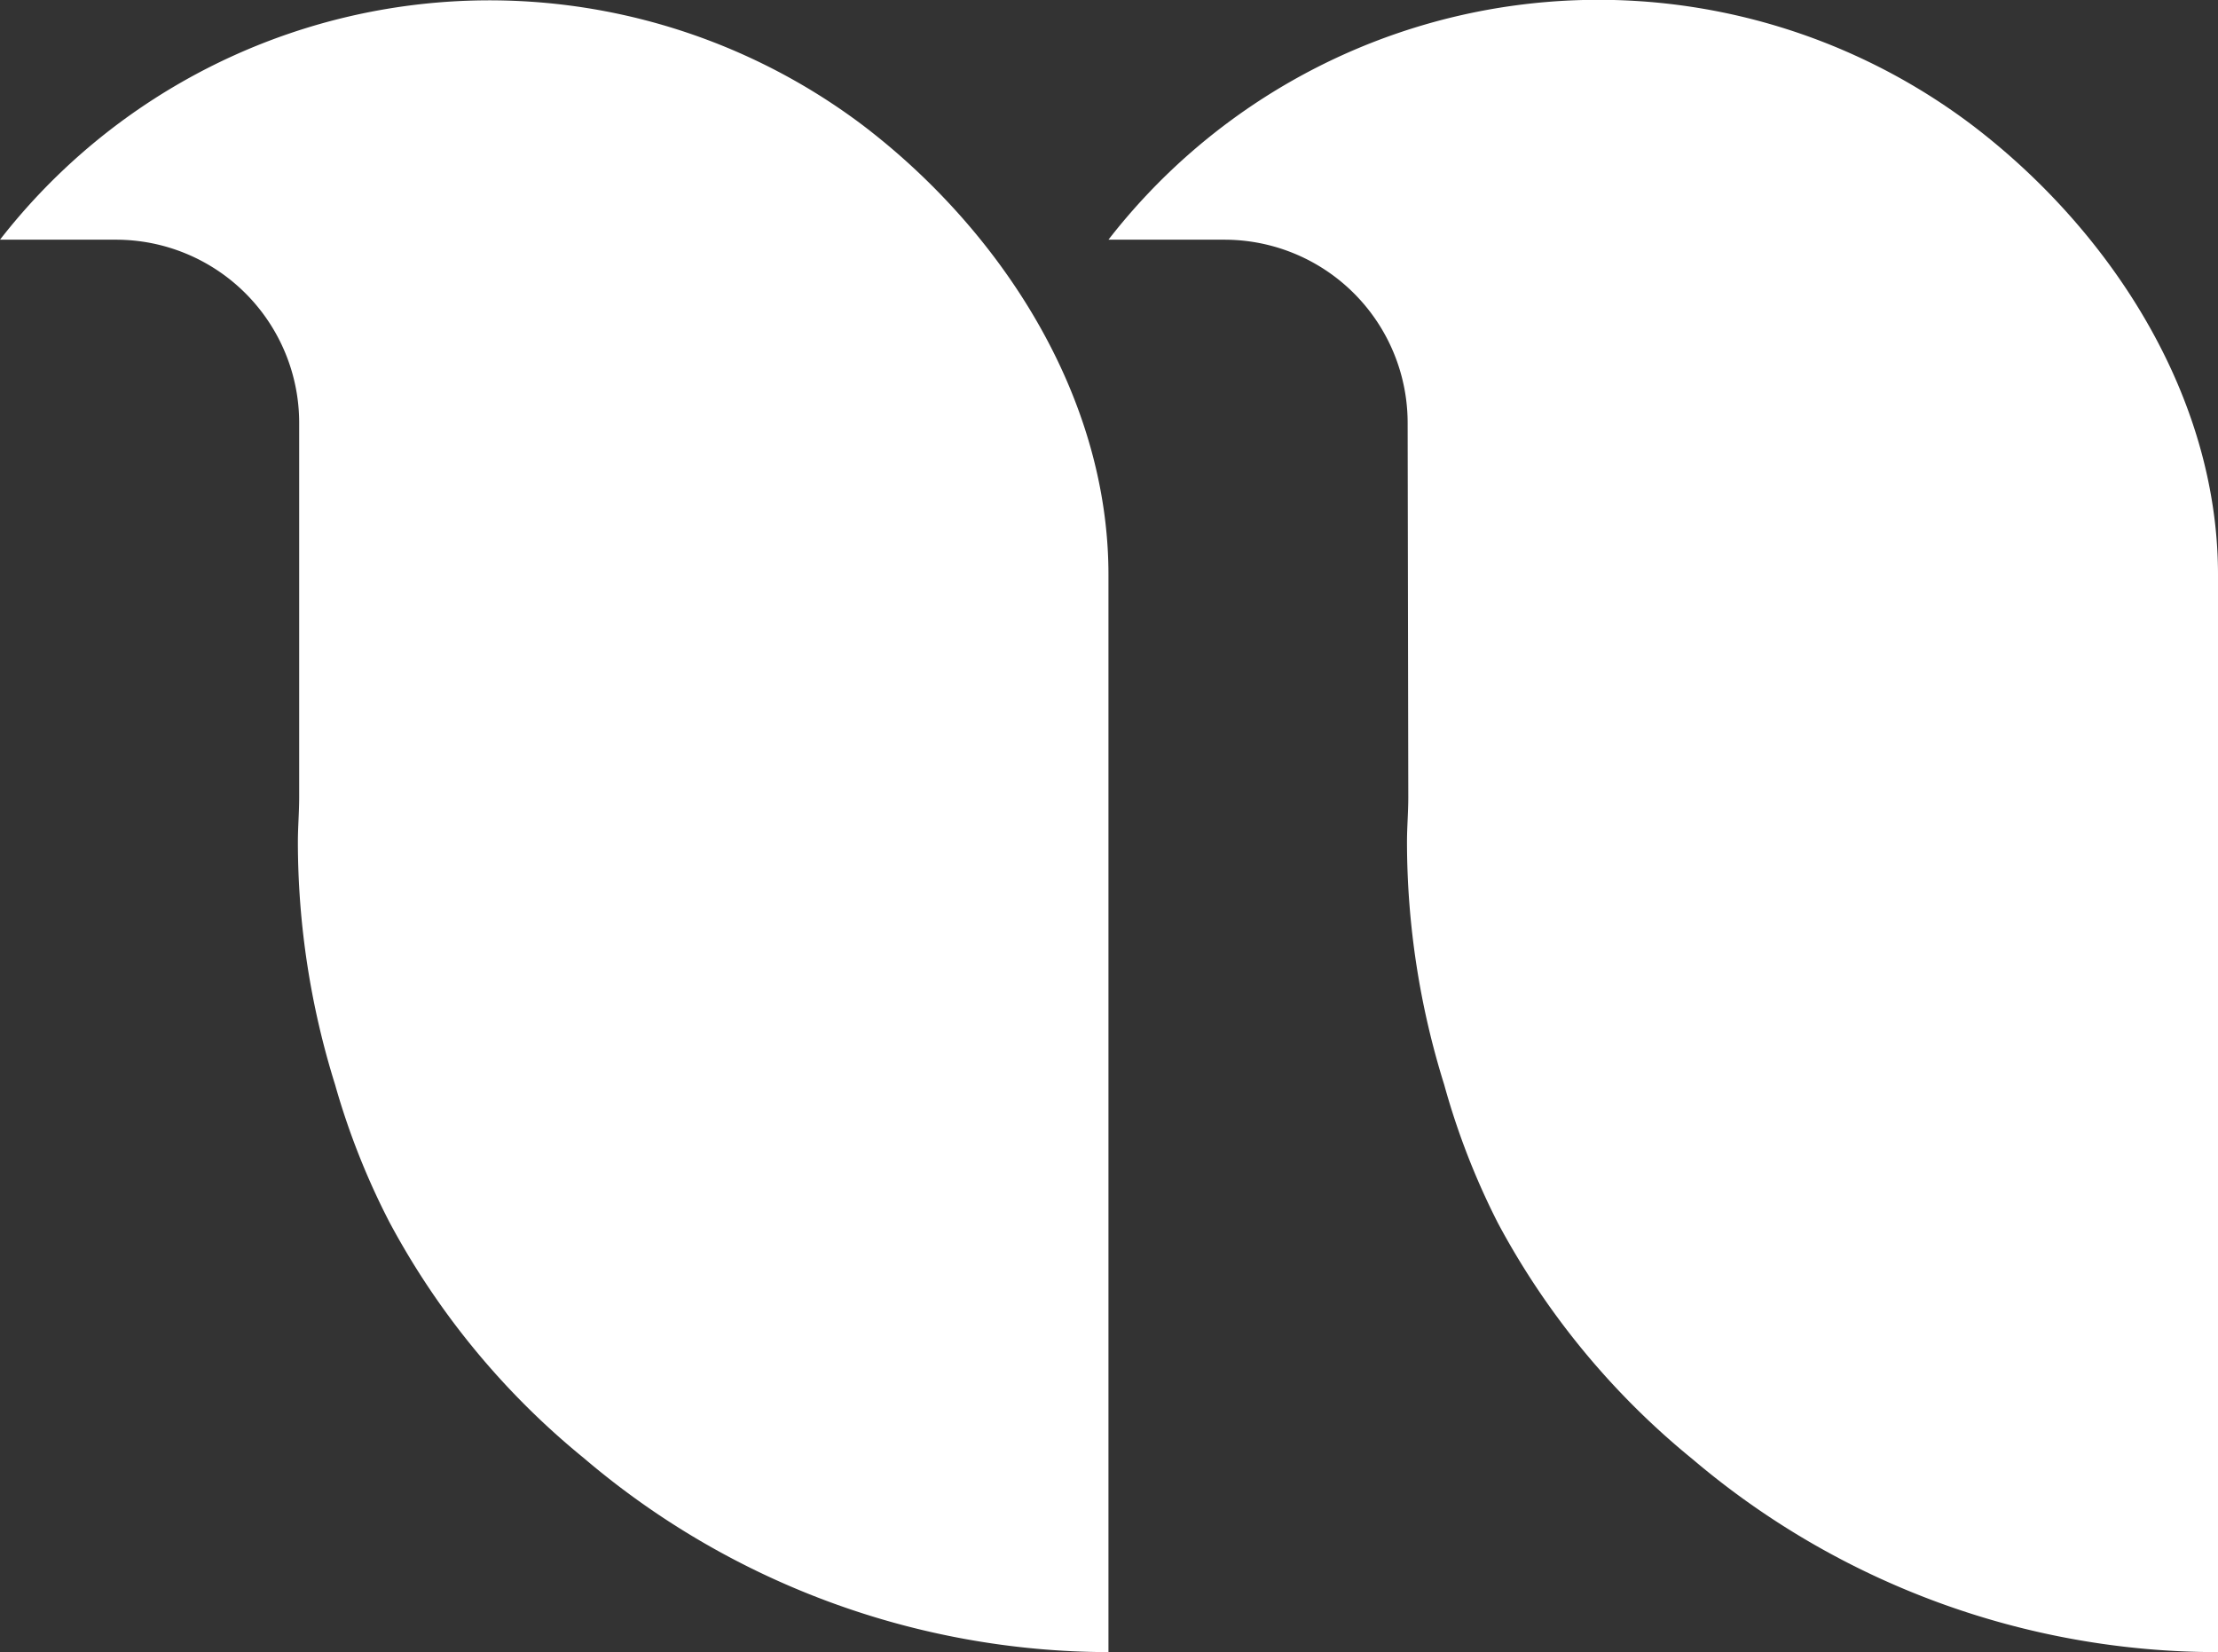
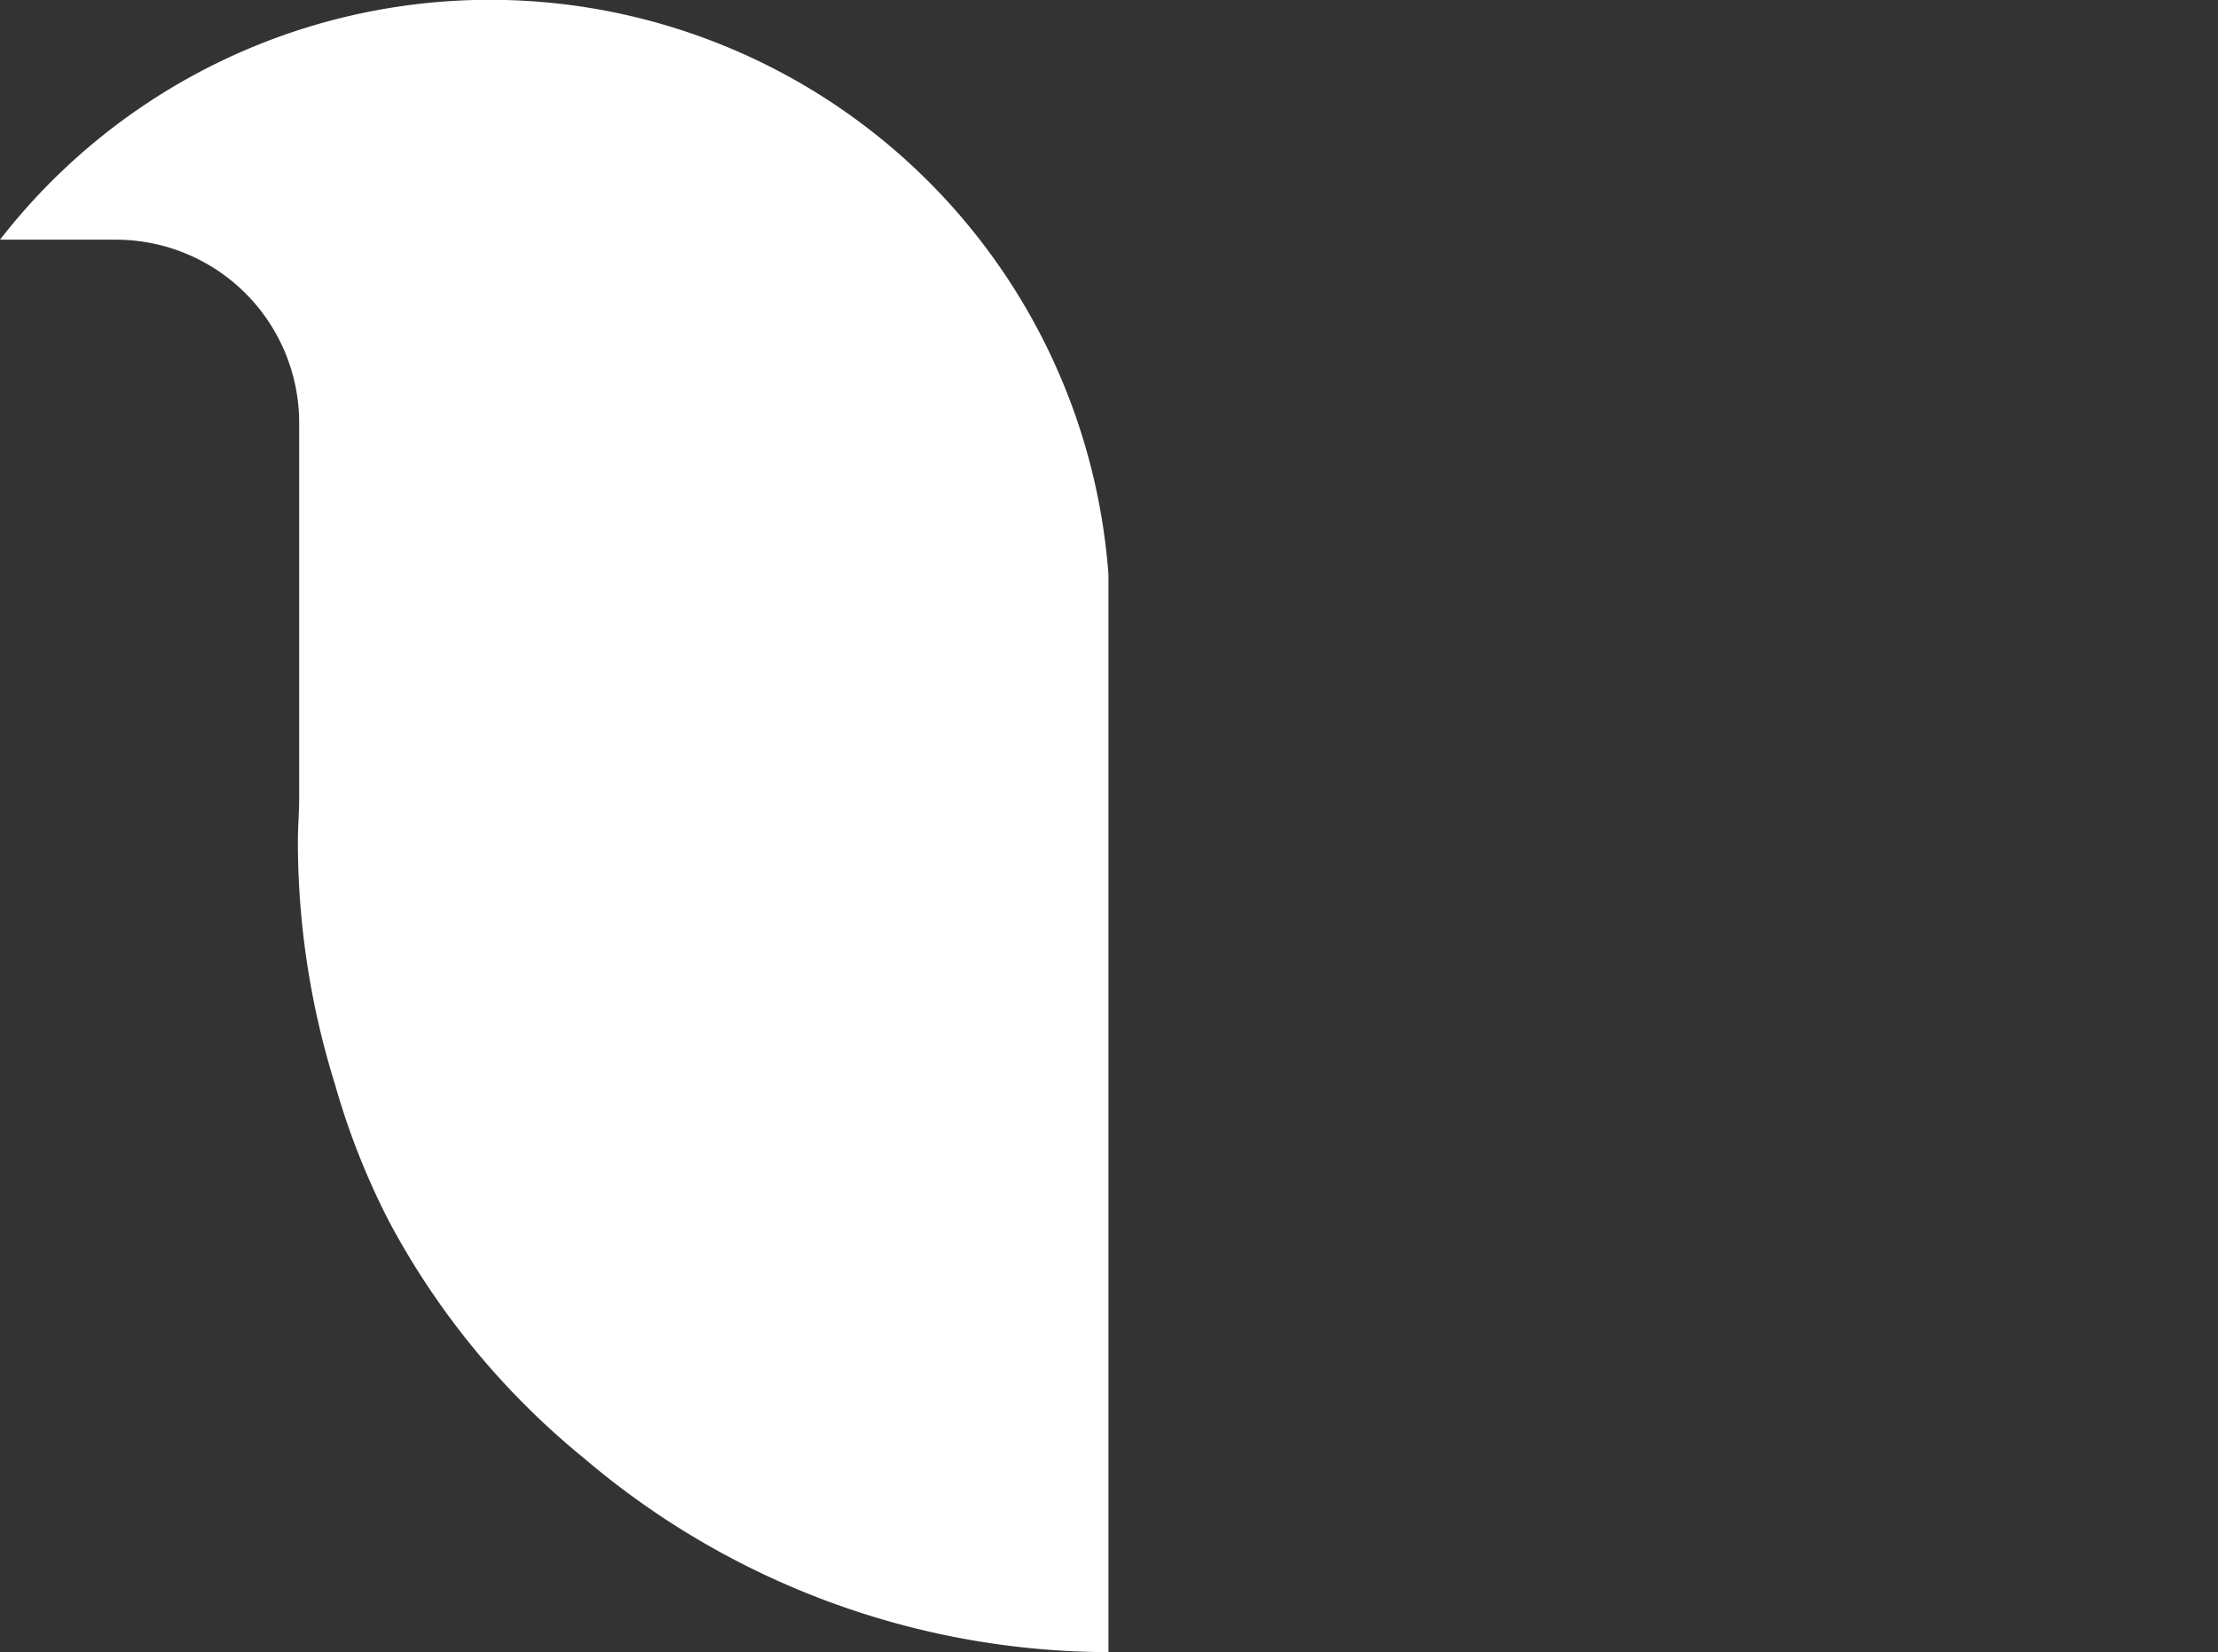
<svg xmlns="http://www.w3.org/2000/svg" id="Layer_1" data-name="Layer 1" viewBox="0 0 102.53 76.37">
  <rect x="0" y="0" width="102.53" height="76.37" fill="#333333" stroke="none" />
  <defs>
    <style>.cls-1{fill:#fff;}</style>
  </defs>
-   <path class="cls-1" d="M16.59,40.71c0,.7-.06,1.39-.06,2.08A37.67,37.67,0,0,0,18.25,54a34,34,0,0,0,2.51,6.35,35.87,35.87,0,0,0,9,10.92A37.51,37.51,0,0,0,54,80.23V30.43c0-8.3-5-15.93-11.33-20.76A28.67,28.67,0,0,0,2.76,14.94H8.13a8.47,8.47,0,0,1,8.46,8.47Z" transform="translate(-2.76 -3.86)" />
-   <path class="cls-1" d="M67.86,40.71c0,.7-.06,1.39-.06,2.08A37.67,37.67,0,0,0,69.52,54,34,34,0,0,0,72,60.39a35.87,35.87,0,0,0,9,10.92,37.51,37.51,0,0,0,24.29,8.92V30.43c0-8.3-5-15.93-11.33-20.76A28.67,28.67,0,0,0,54,14.94h5.36a8.47,8.47,0,0,1,8.47,8.47Z" transform="translate(-2.76 -3.86)" />
+   <path class="cls-1" d="M16.59,40.71c0,.7-.06,1.39-.06,2.08A37.67,37.67,0,0,0,18.25,54a34,34,0,0,0,2.51,6.35,35.87,35.87,0,0,0,9,10.92A37.51,37.51,0,0,0,54,80.23V30.43A28.67,28.67,0,0,0,2.76,14.94H8.13a8.47,8.47,0,0,1,8.46,8.47Z" transform="translate(-2.76 -3.86)" />
</svg>